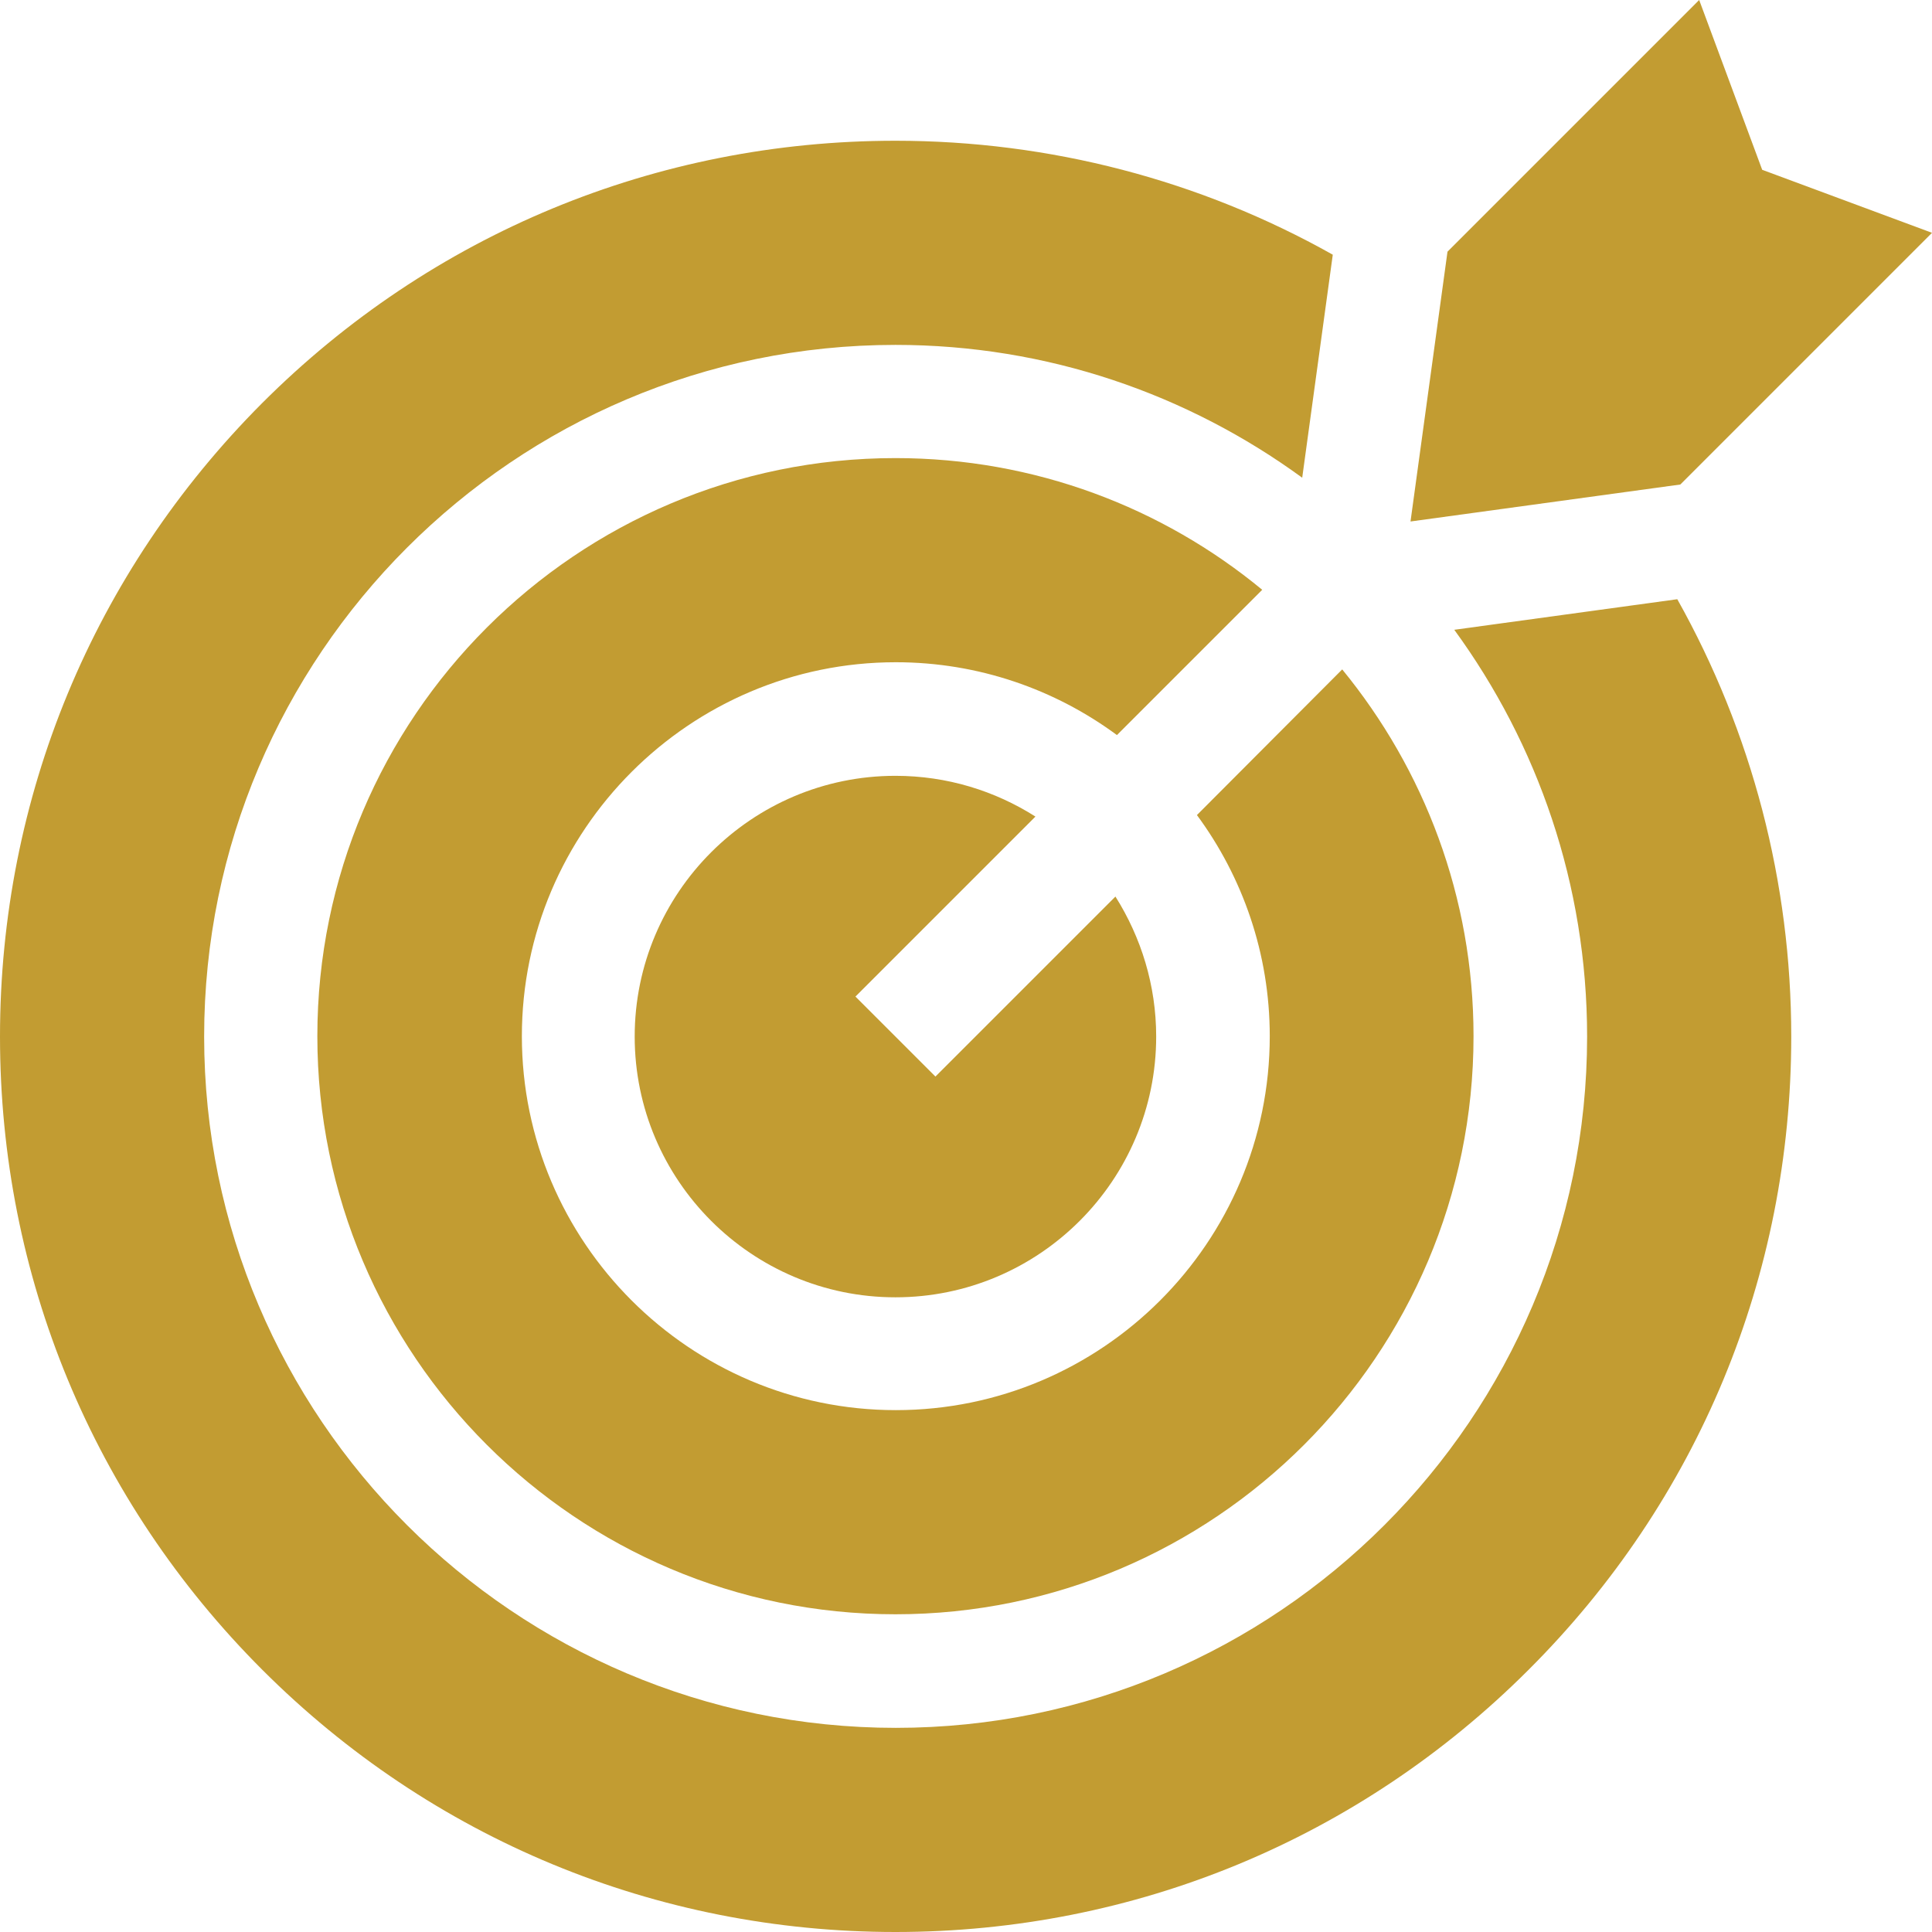
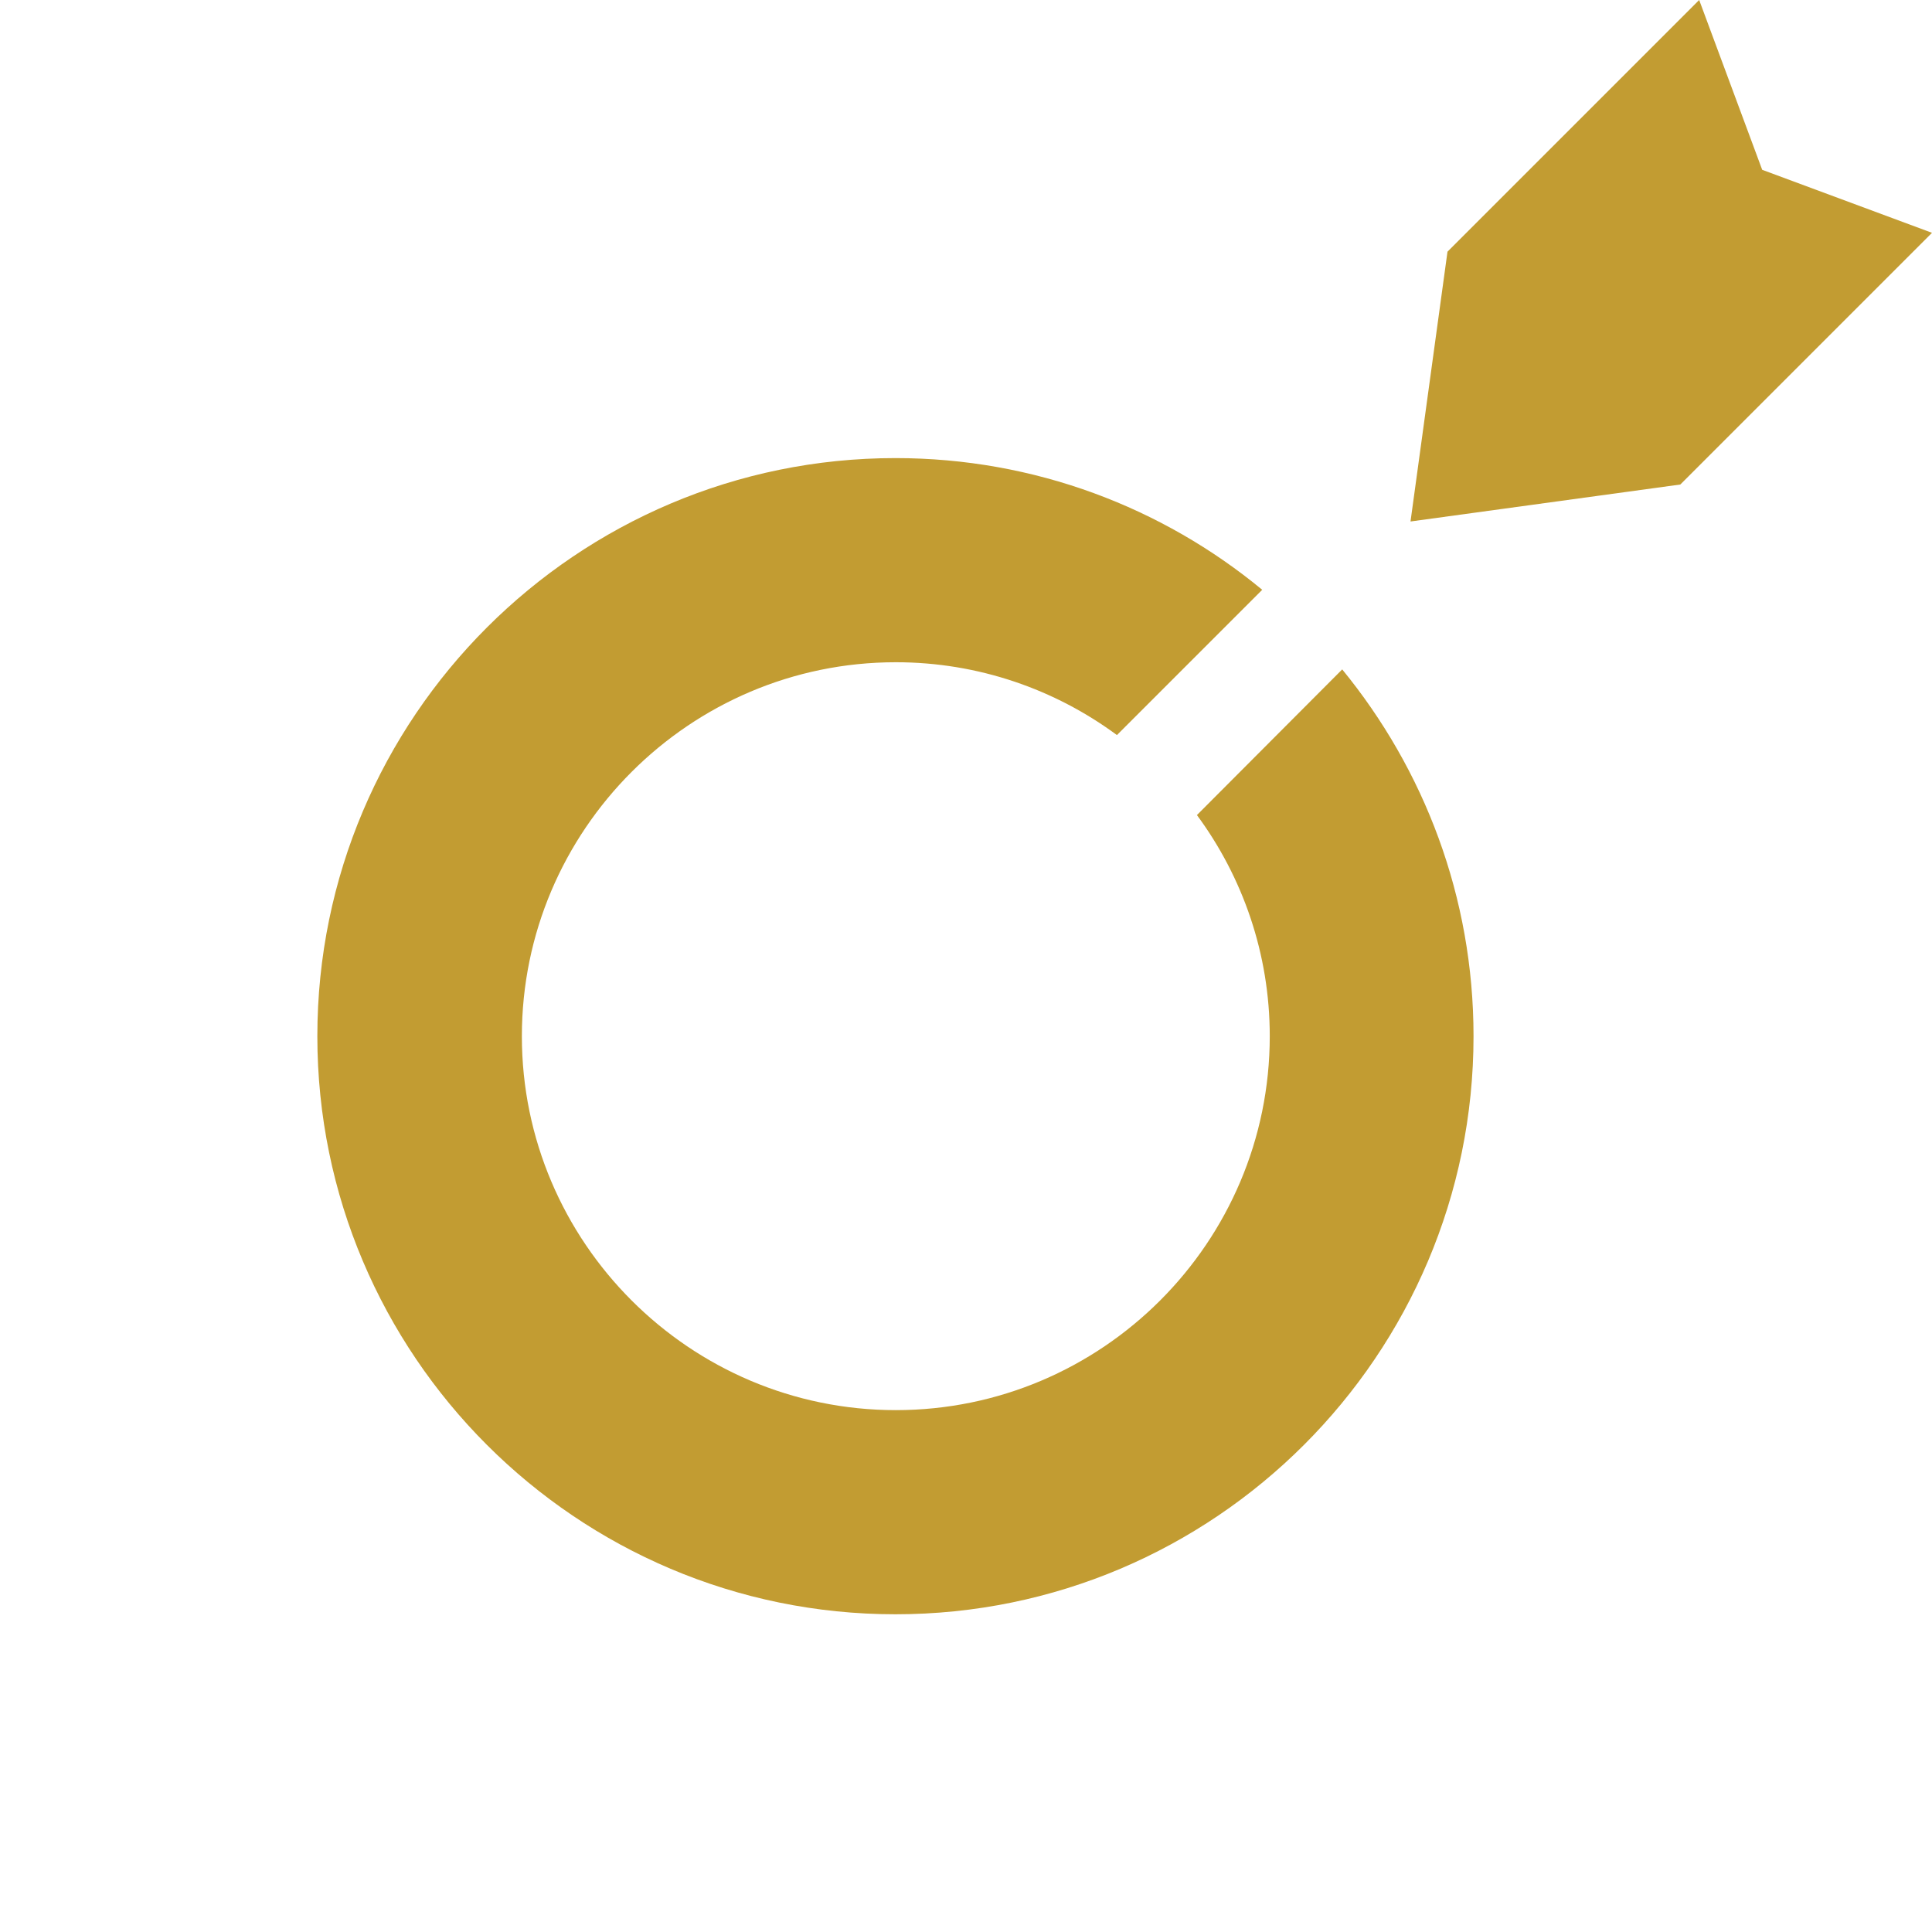
<svg xmlns="http://www.w3.org/2000/svg" id="Capa_1" x="0px" y="0px" viewBox="0 0 512 512" style="enable-background:new 0 0 512 512;" xml:space="preserve">
  <style type="text/css">	.st0{fill:#C29C32;}</style>
  <g>
-     <path class="st0" d="M226.7,264.1l47.7-47.7c-10.7-6.8-23.4-10.8-37.1-10.8c-38.1,0-69.1,31-69.1,69.1s31,69.1,69.1,69.1  s69.1-31,69.1-69.1c0-13.6-4-26.3-10.8-37.1l-47.7,47.7L226.7,264.1z" />
-     <path class="st0" d="M474.7,274.7c0-40.8-10.4-80.6-30.2-115.9l-59.1,8.1c22.1,30.3,35.2,67.5,35.2,107.8  c0,101-82.2,183.2-183.2,183.2S54.1,375.7,54.1,274.7S136.3,91.4,237.3,91.4c40.3,0,77.5,13.1,107.8,35.2l8.1-59.1  C318,47.7,278.1,37.3,237.3,37.3c-63.4,0-123,24.7-167.8,69.5C24.7,151.7,0,211.3,0,274.7s24.7,123,69.5,167.8  c44.8,44.8,104.4,69.5,167.8,69.5s123-24.7,167.8-69.5C450,397.7,474.7,338.1,474.7,274.7L474.7,274.7z" />
    <path class="st0" d="M237.3,121.4c-84.5,0-153.2,68.7-153.2,153.2s68.7,153.2,153.2,153.2s153.2-68.7,153.2-153.2  c0-36.9-13.1-70.7-34.8-97.2L317.2,216c12.1,16.4,19.3,36.7,19.3,58.6c0,54.7-44.5,99.1-99.1,99.1s-99.1-44.5-99.1-99.1  s44.5-99.1,99.1-99.1c21.9,0,42.2,7.2,58.6,19.3l38.5-38.5C308.1,134.5,274.2,121.4,237.3,121.4L237.3,121.4z" />
    <path class="st0" d="M450.3,0l-66.7,66.7l-9.8,71.5l71.5-9.8L512,61.7L467,45L450.3,0z" />
  </g>
</svg>